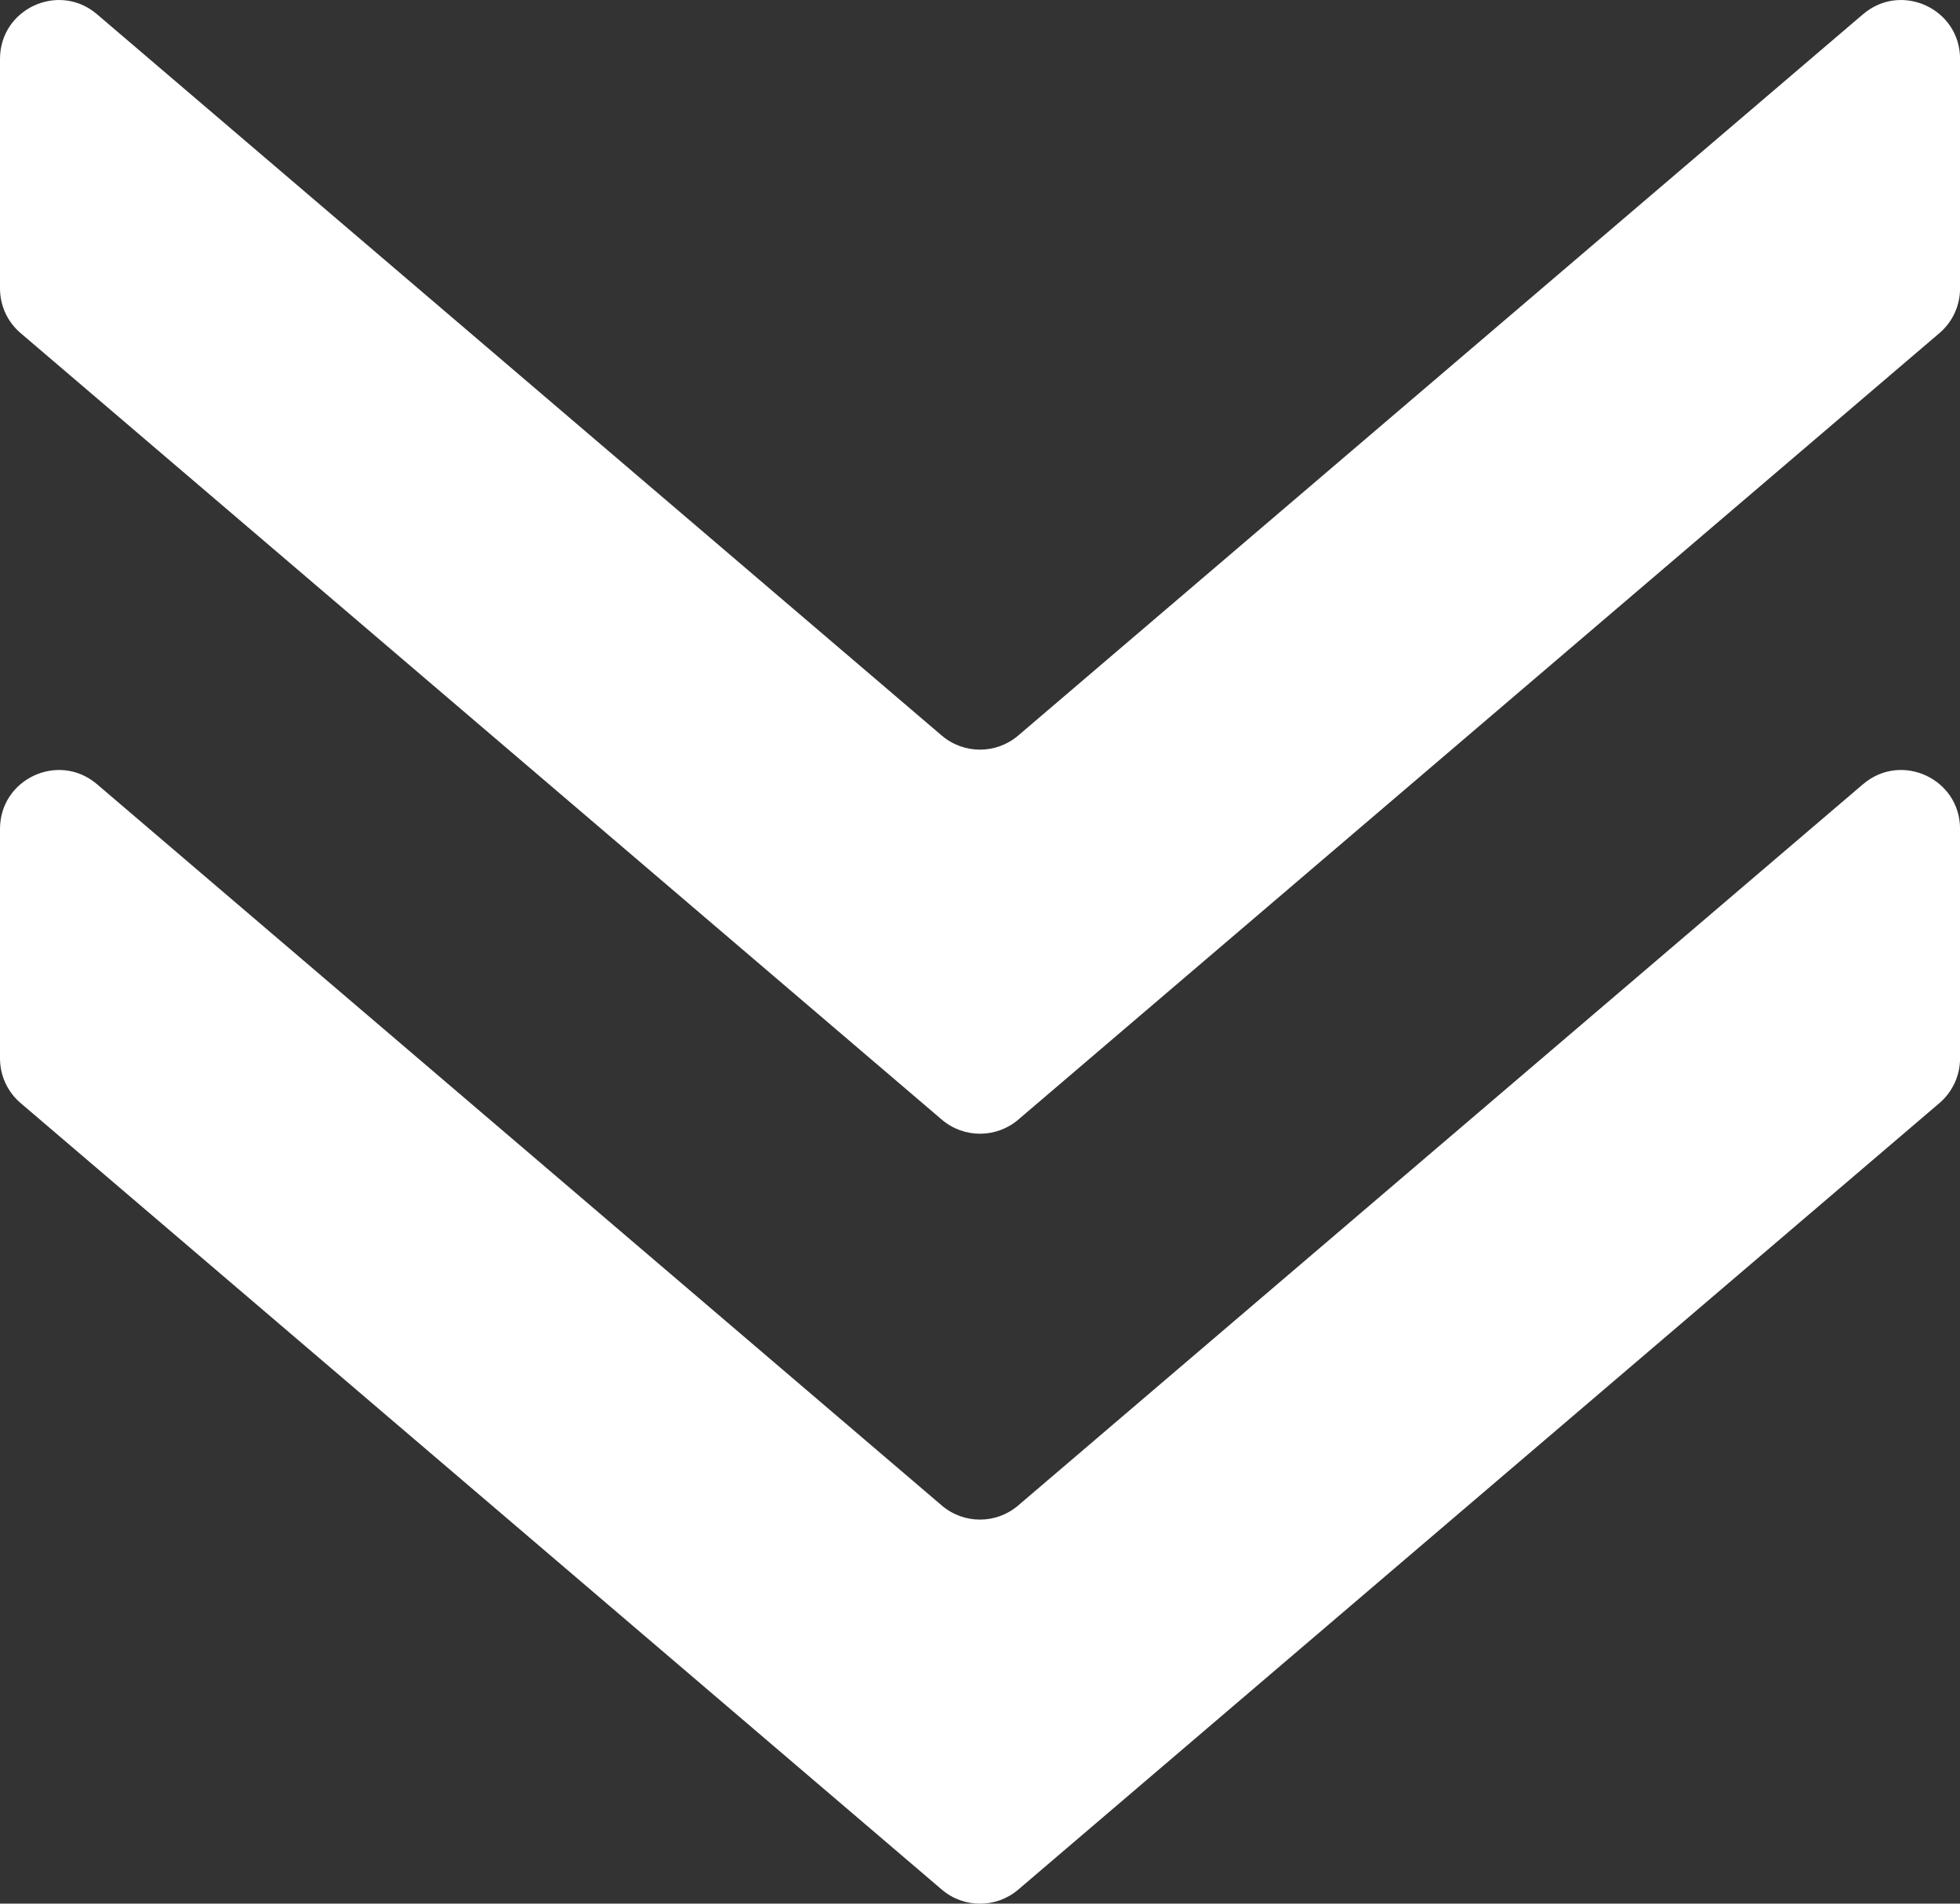
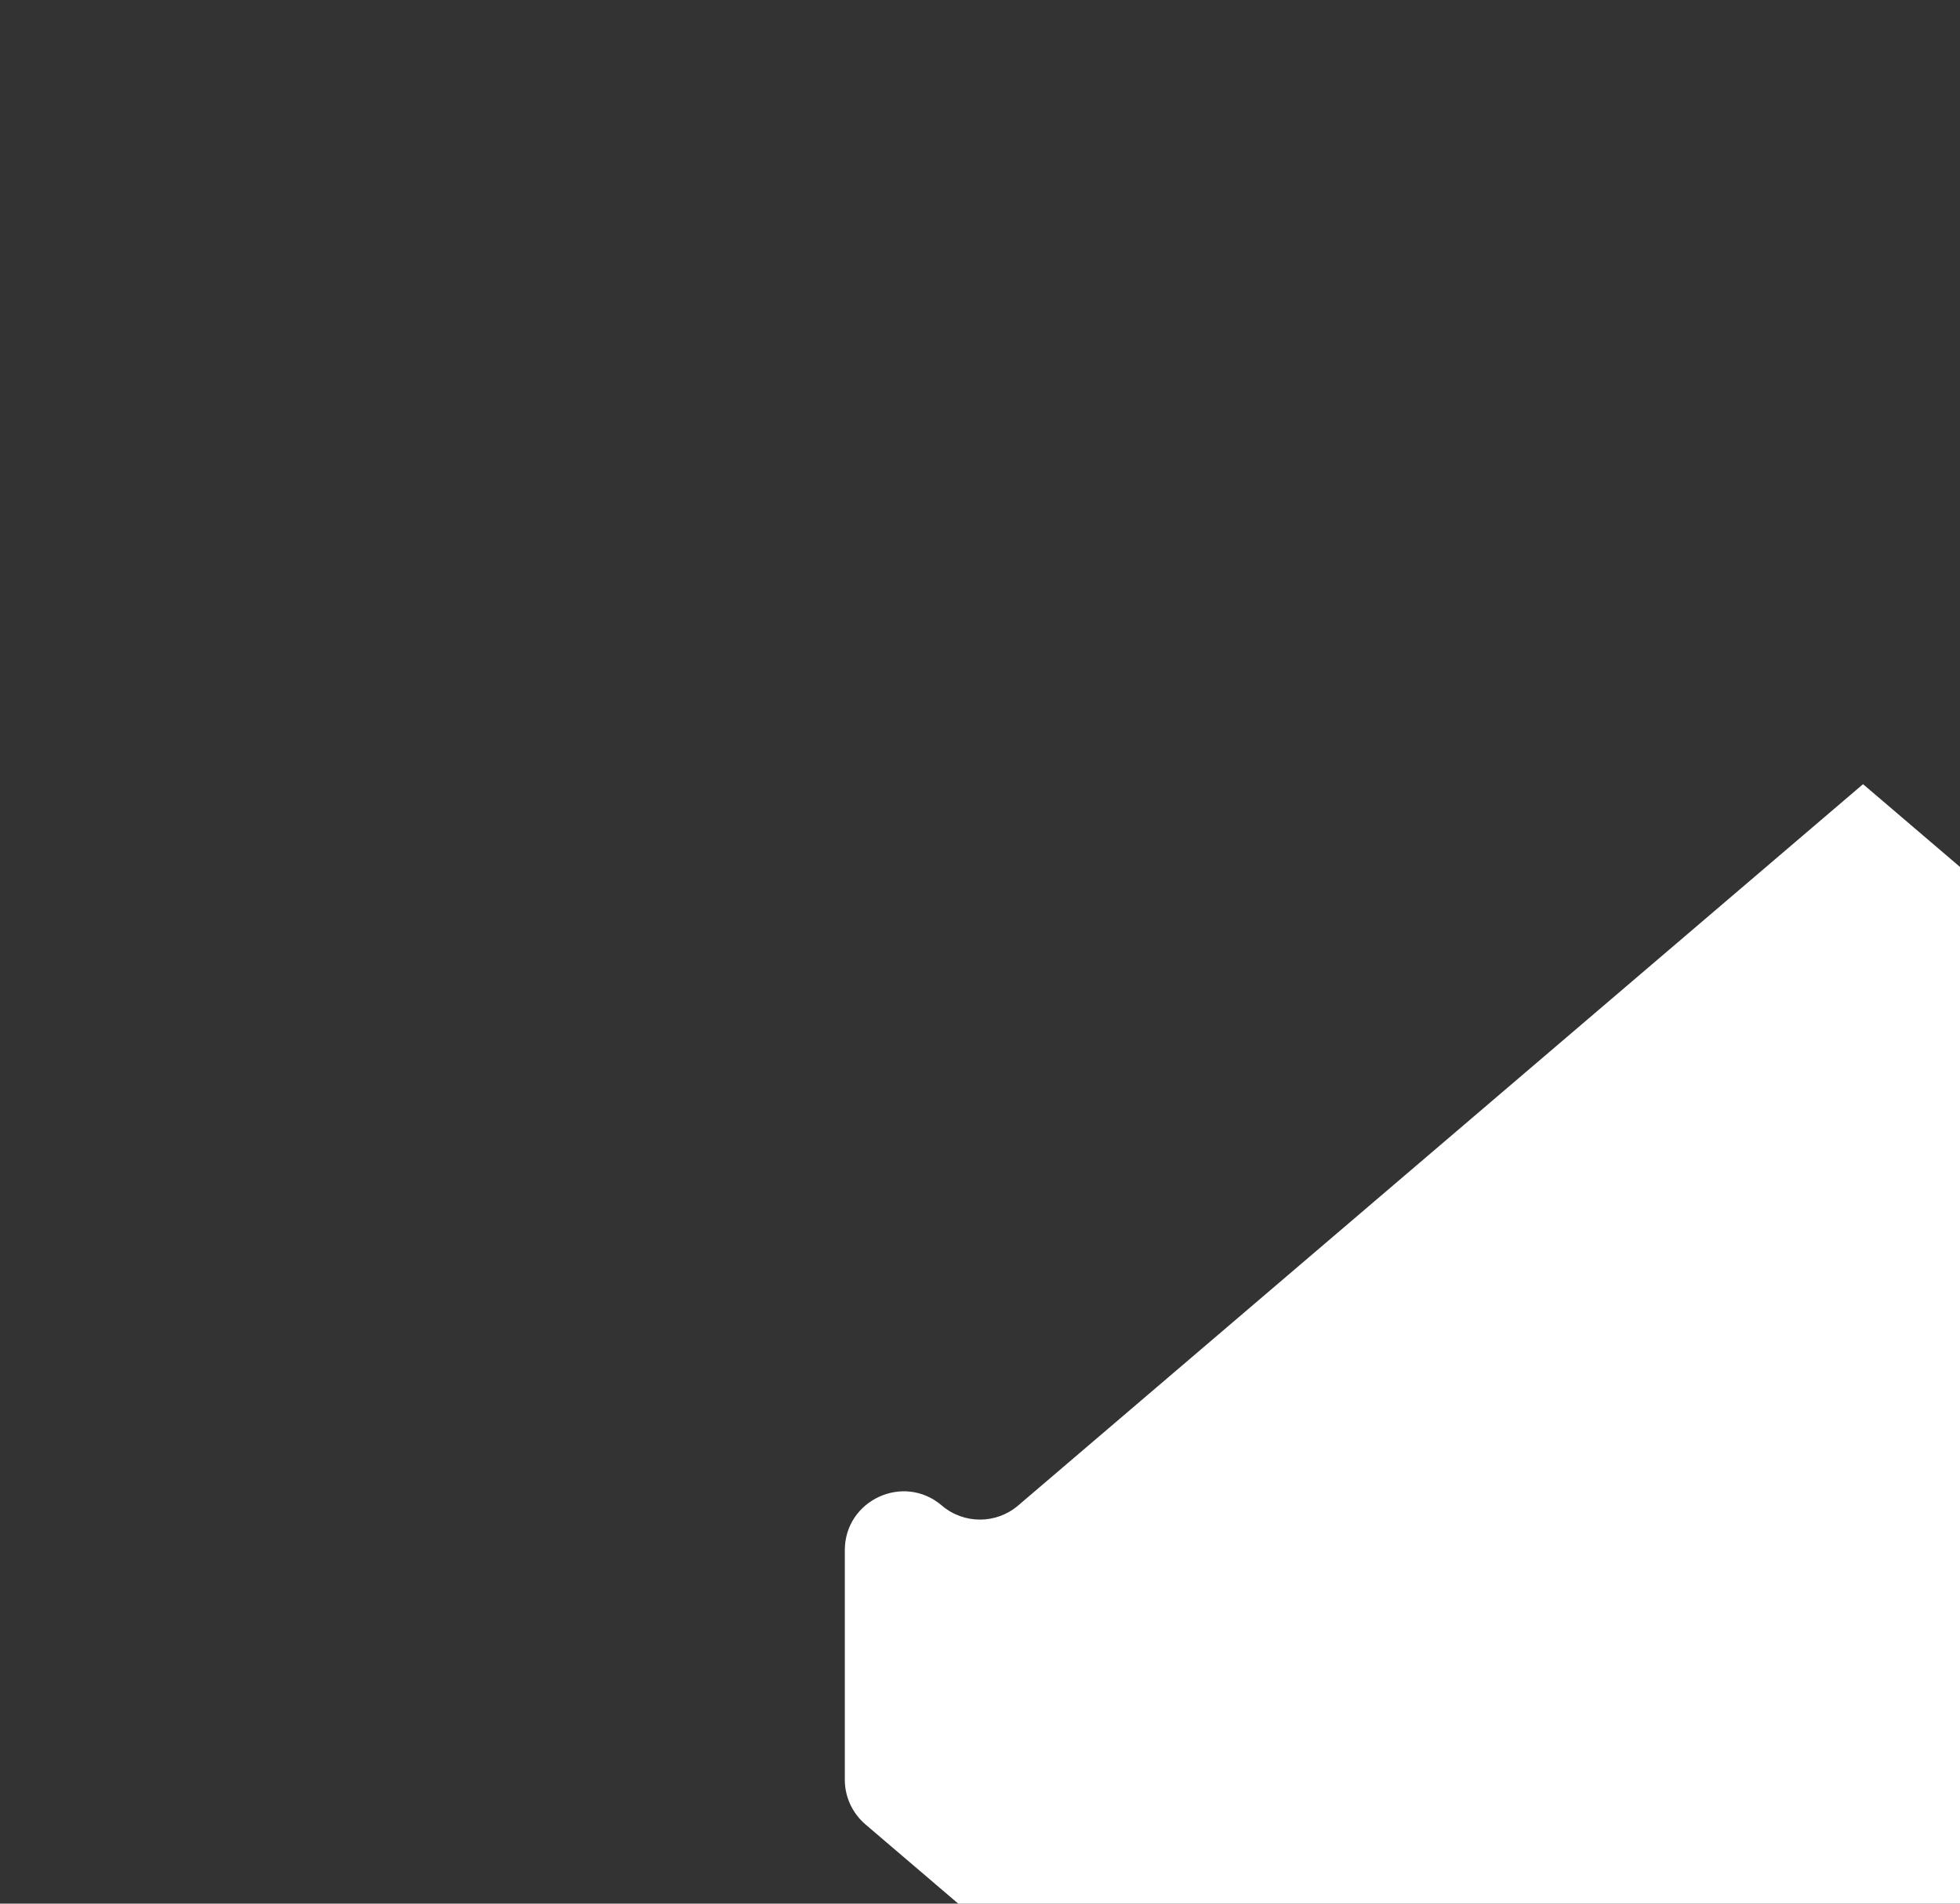
<svg xmlns="http://www.w3.org/2000/svg" id="uuid-6272c292-9796-4dc0-9fa7-cb2a38fbec44" data-name="Ebene 1" viewBox="0 0 314.55 305.56">
  <rect x="0" y="0" width="314.55" height="305.56" fill="#333333" stroke="none" />
  <defs>
    <style>      .uuid-c07bbca8-ddc4-486a-9247-41d0e2c6b175 {        fill: #fff;        stroke-width: 0px;      }    </style>
  </defs>
-   <path class="uuid-c07bbca8-ddc4-486a-9247-41d0e2c6b175" d="M298.99,125.87l-135.59,115.78c-3.53,3.02-8.73,3.02-12.26,0L15.56,125.87c-6.12-5.23-15.56-.87-15.56,7.18v36.83c0,2.76,1.2,5.37,3.3,7.17l147.85,126.26c3.53,3.01,8.73,3.01,12.26,0l147.85-126.26c2.09-1.8,3.3-4.4,3.3-7.17v-36.83c0-8.06-9.44-12.41-15.56-7.18" />
-   <path class="uuid-c07bbca8-ddc4-486a-9247-41d0e2c6b175" d="M298.99,2.28l-135.59,115.79c-3.53,3.01-8.73,3.01-12.26,0L15.56,2.28C9.44-2.95,0,1.4,0,9.46v36.83c0,2.76,1.2,5.39,3.3,7.17l147.85,126.26c3.53,3.01,8.73,3.01,12.26,0l147.85-126.26c2.09-1.78,3.3-4.4,3.3-7.17V9.46c0-8.06-9.44-12.41-15.56-7.18" />
+   <path class="uuid-c07bbca8-ddc4-486a-9247-41d0e2c6b175" d="M298.99,125.87l-135.59,115.78c-3.53,3.02-8.73,3.02-12.26,0c-6.12-5.23-15.56-.87-15.56,7.18v36.83c0,2.76,1.2,5.37,3.3,7.17l147.85,126.26c3.53,3.01,8.73,3.01,12.26,0l147.85-126.26c2.09-1.8,3.3-4.4,3.3-7.17v-36.83c0-8.06-9.44-12.41-15.56-7.18" />
</svg>